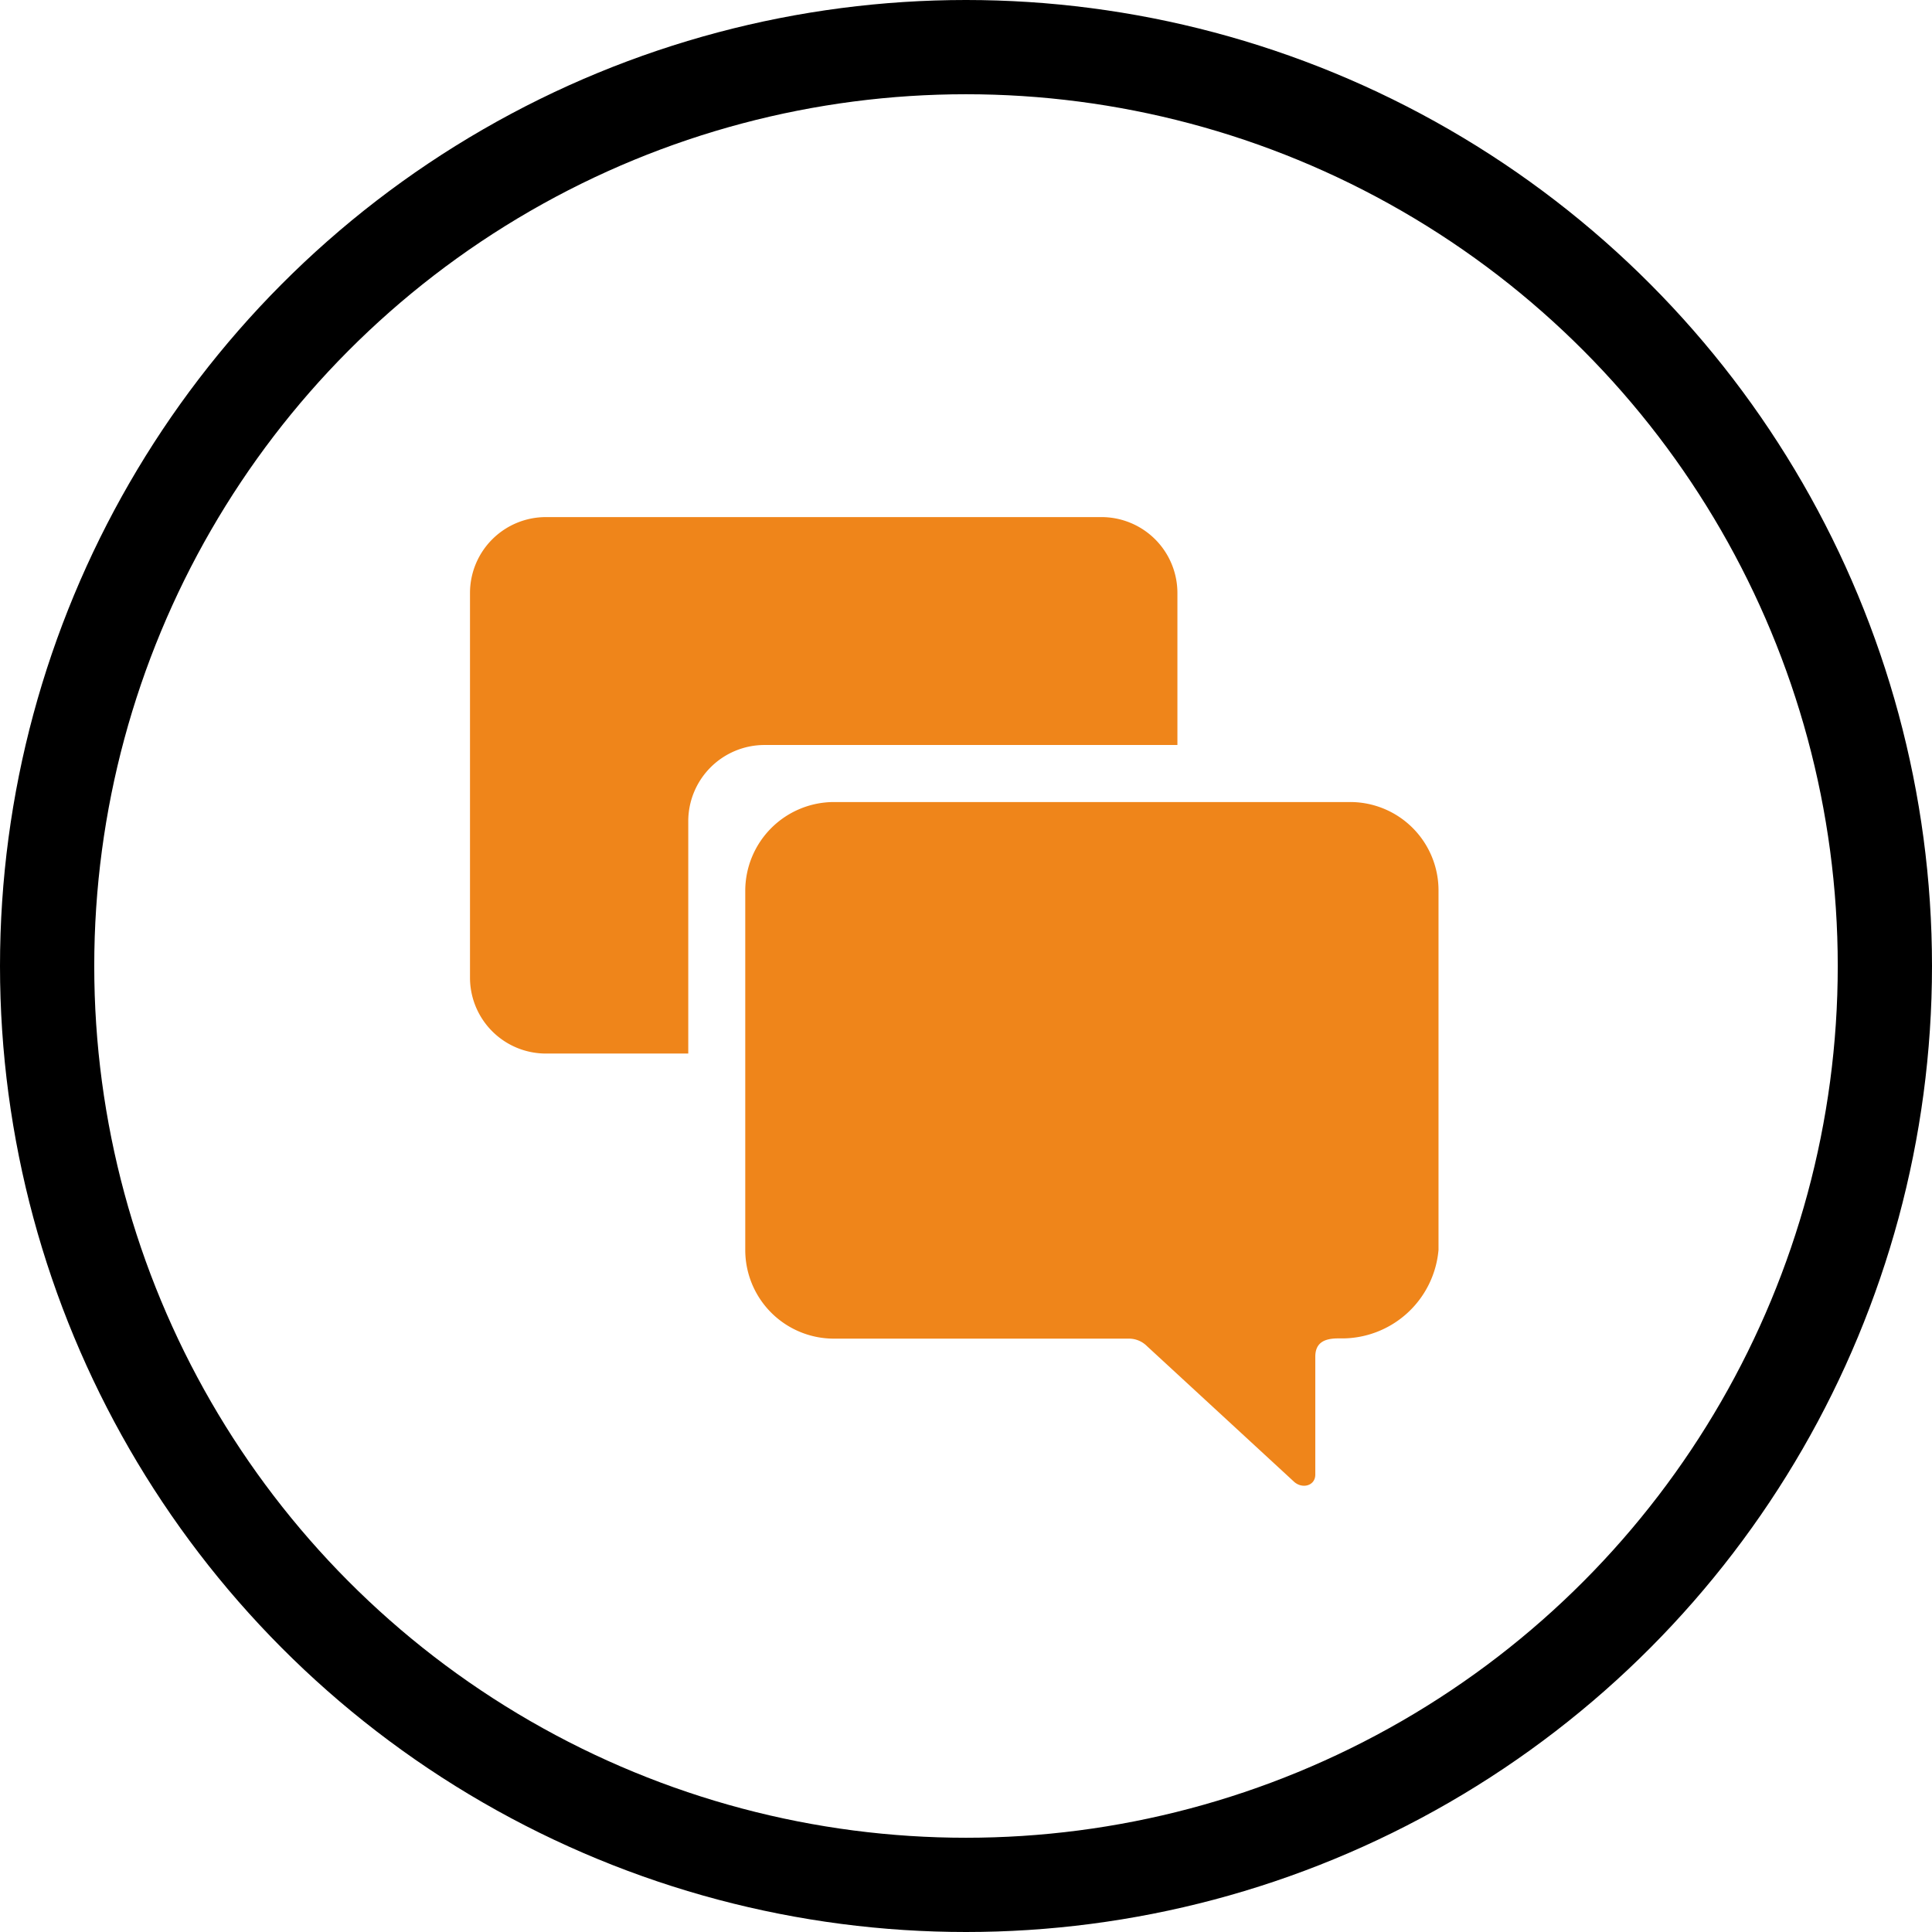
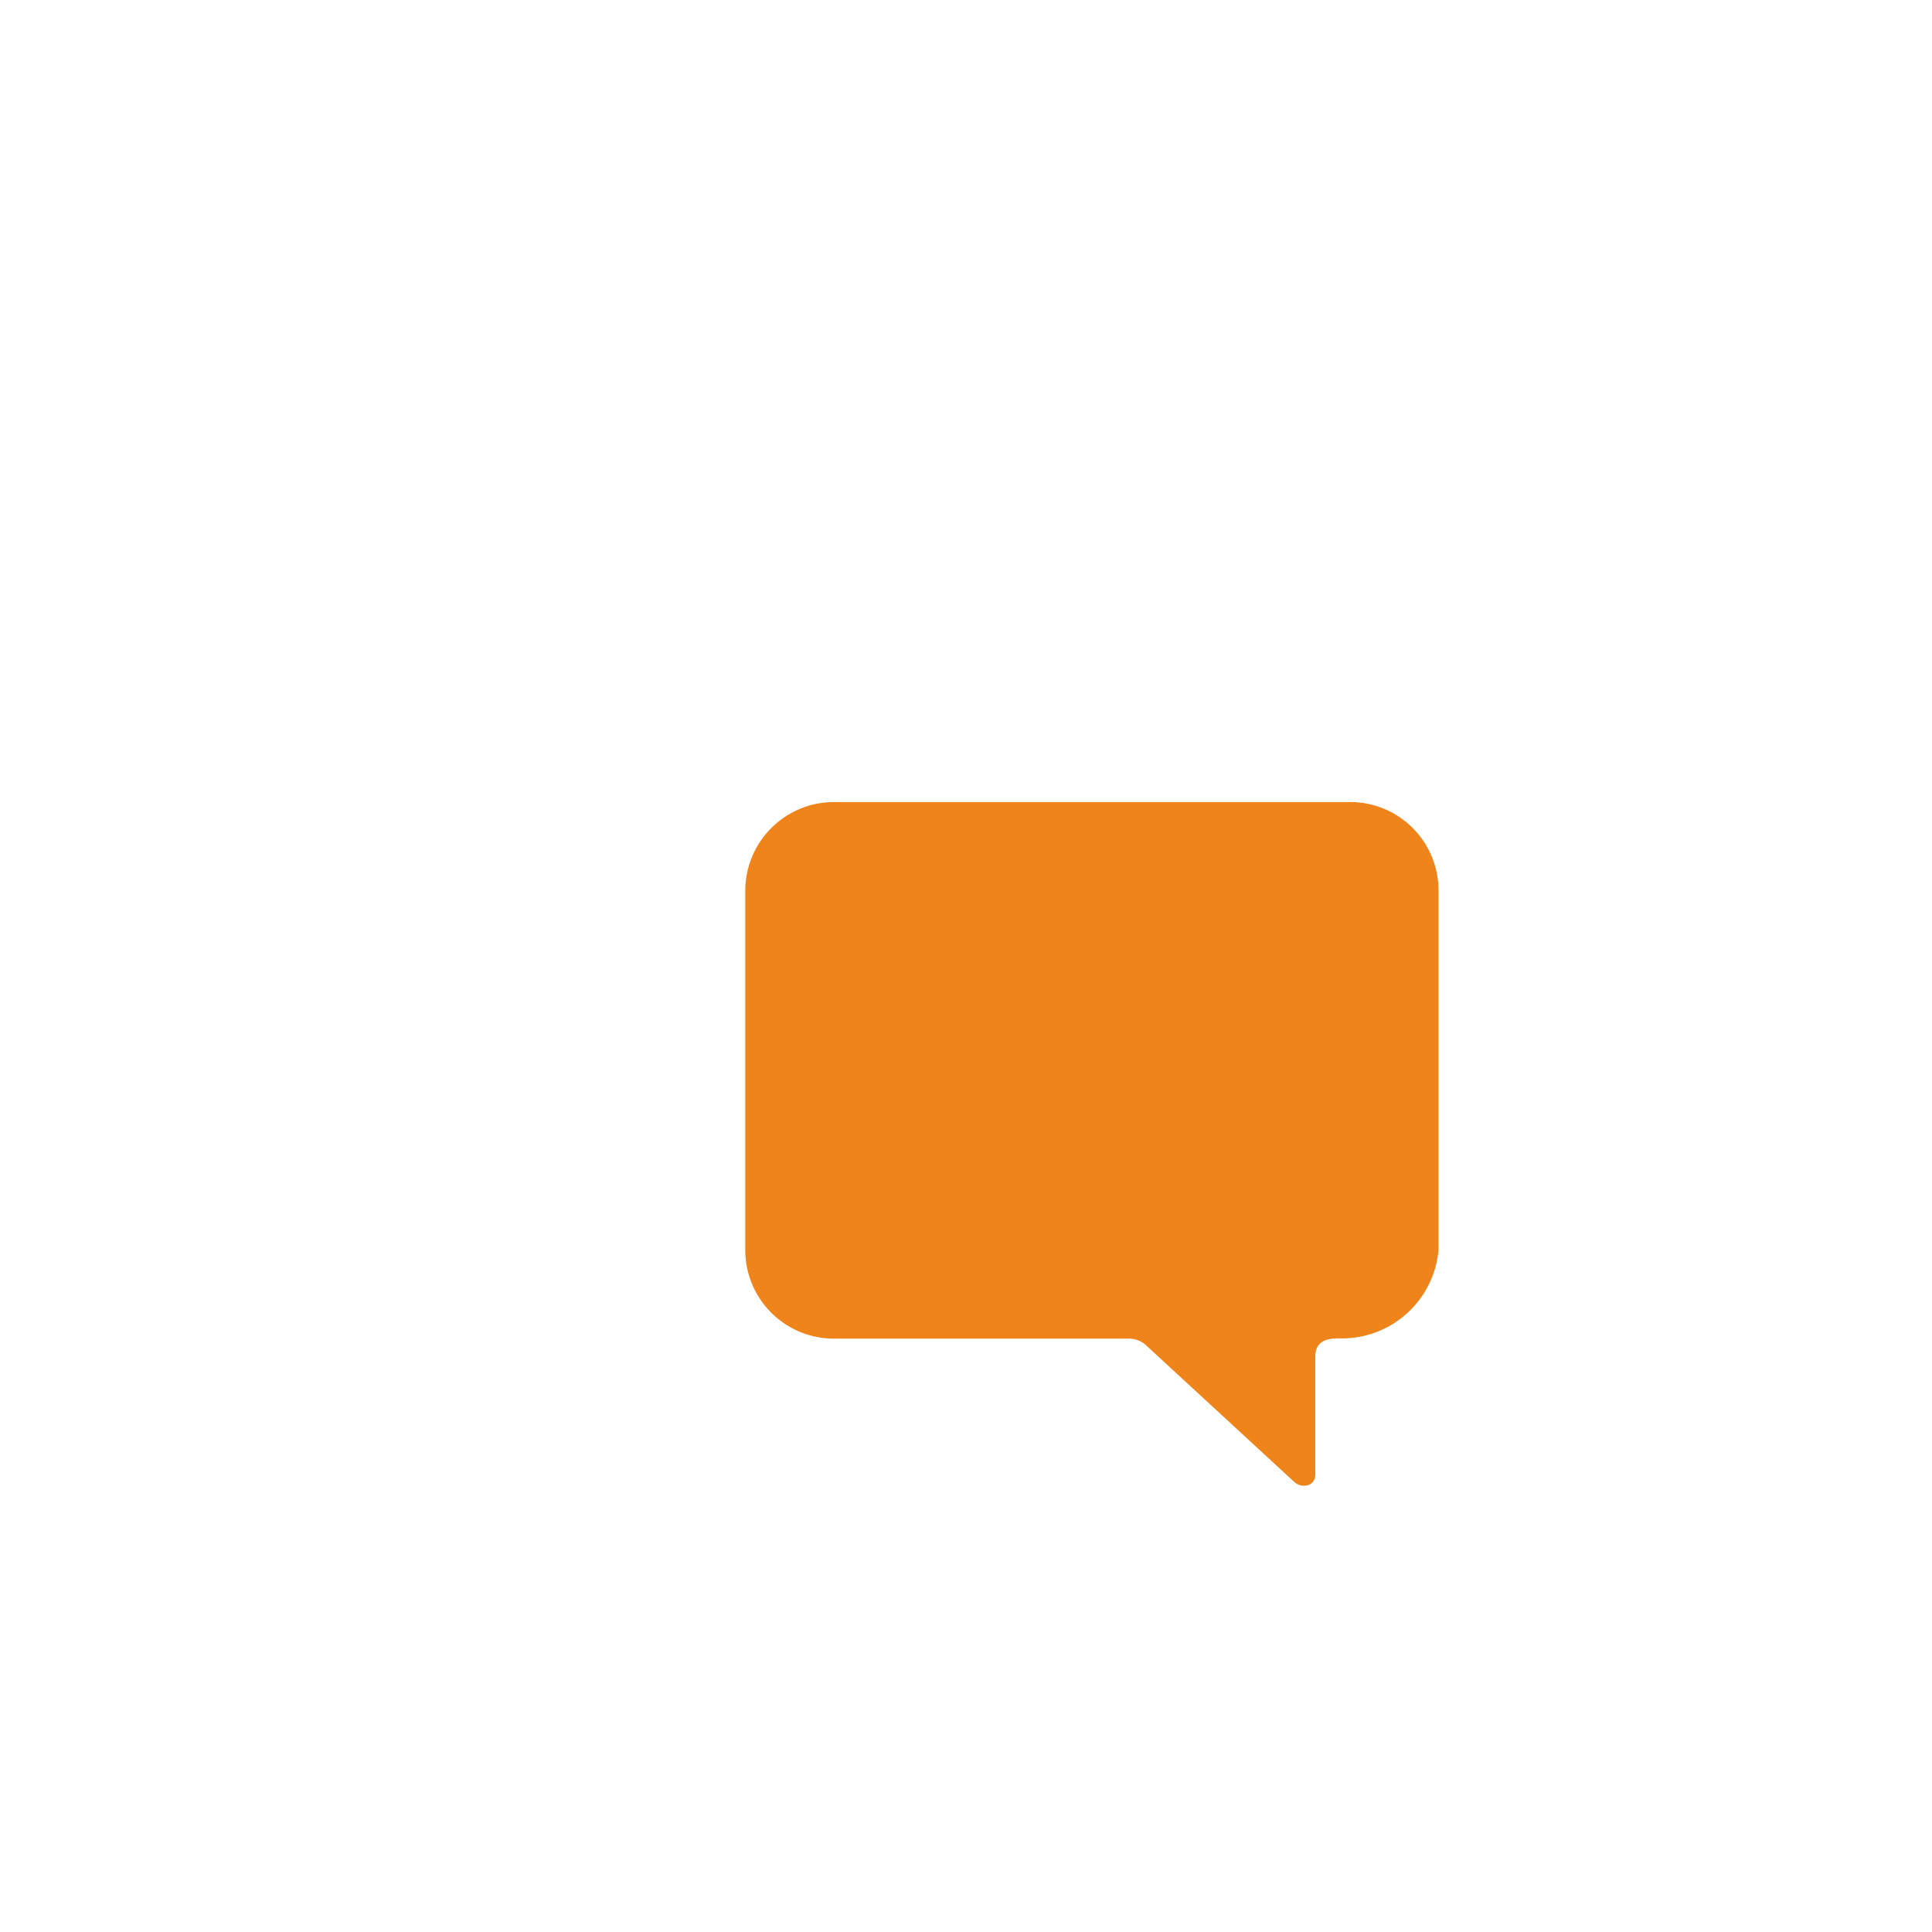
<svg xmlns="http://www.w3.org/2000/svg" width="82" height="82" viewBox="0 0 82 82">
  <defs>
    <style>
      .cls-1, .cls-4 {
        fill: none;
      }

      .cls-1 {
        stroke: #000;
        stroke-width: 4px;
      }

      .cls-2 {
        fill: #ef851a;
      }

      .cls-3 {
        stroke: none;
      }
    </style>
  </defs>
  <g id="Group_48" data-name="Group 48" transform="translate(-580 -607)">
    <g id="Ellipse_1" data-name="Ellipse 1" class="cls-1" transform="translate(580 607)">
-       <circle class="cls-3" cx="41" cy="41" r="41" />
-       <circle class="cls-4" cx="41" cy="41" r="39" />
-     </g>
+       </g>
    <g id="Icon_ionic-ios-chatboxes" data-name="Icon ionic-ios-chatboxes" transform="translate(599.948 628.944)">
      <path id="Path_26" data-name="Path 26" class="cls-2" d="M37.353,11.981h-21.9a3.771,3.771,0,0,0-3.766,3.766V31a3.763,3.763,0,0,0,3.766,3.756H27.984a1.08,1.08,0,0,1,.751.316l6.227,5.742c.346.336.919.2.919-.287v-5c0-.593.376-.781.969-.781h.1a4.114,4.114,0,0,0,4.161-3.756V15.747A3.75,3.75,0,0,0,37.353,11.981Z" transform="translate(-0.004 0.116)" />
-       <path id="Path_27" data-name="Path 27" class="cls-2" d="M15.868,13.051H33.4V6.6a3.223,3.223,0,0,0-3.222-3.222H6.6A3.223,3.223,0,0,0,3.375,6.6V22.925A3.223,3.223,0,0,0,6.6,26.147h6.039V16.273A3.237,3.237,0,0,1,15.868,13.051Z" transform="translate(-3.375 -3.375)" />
    </g>
  </g>
</svg>